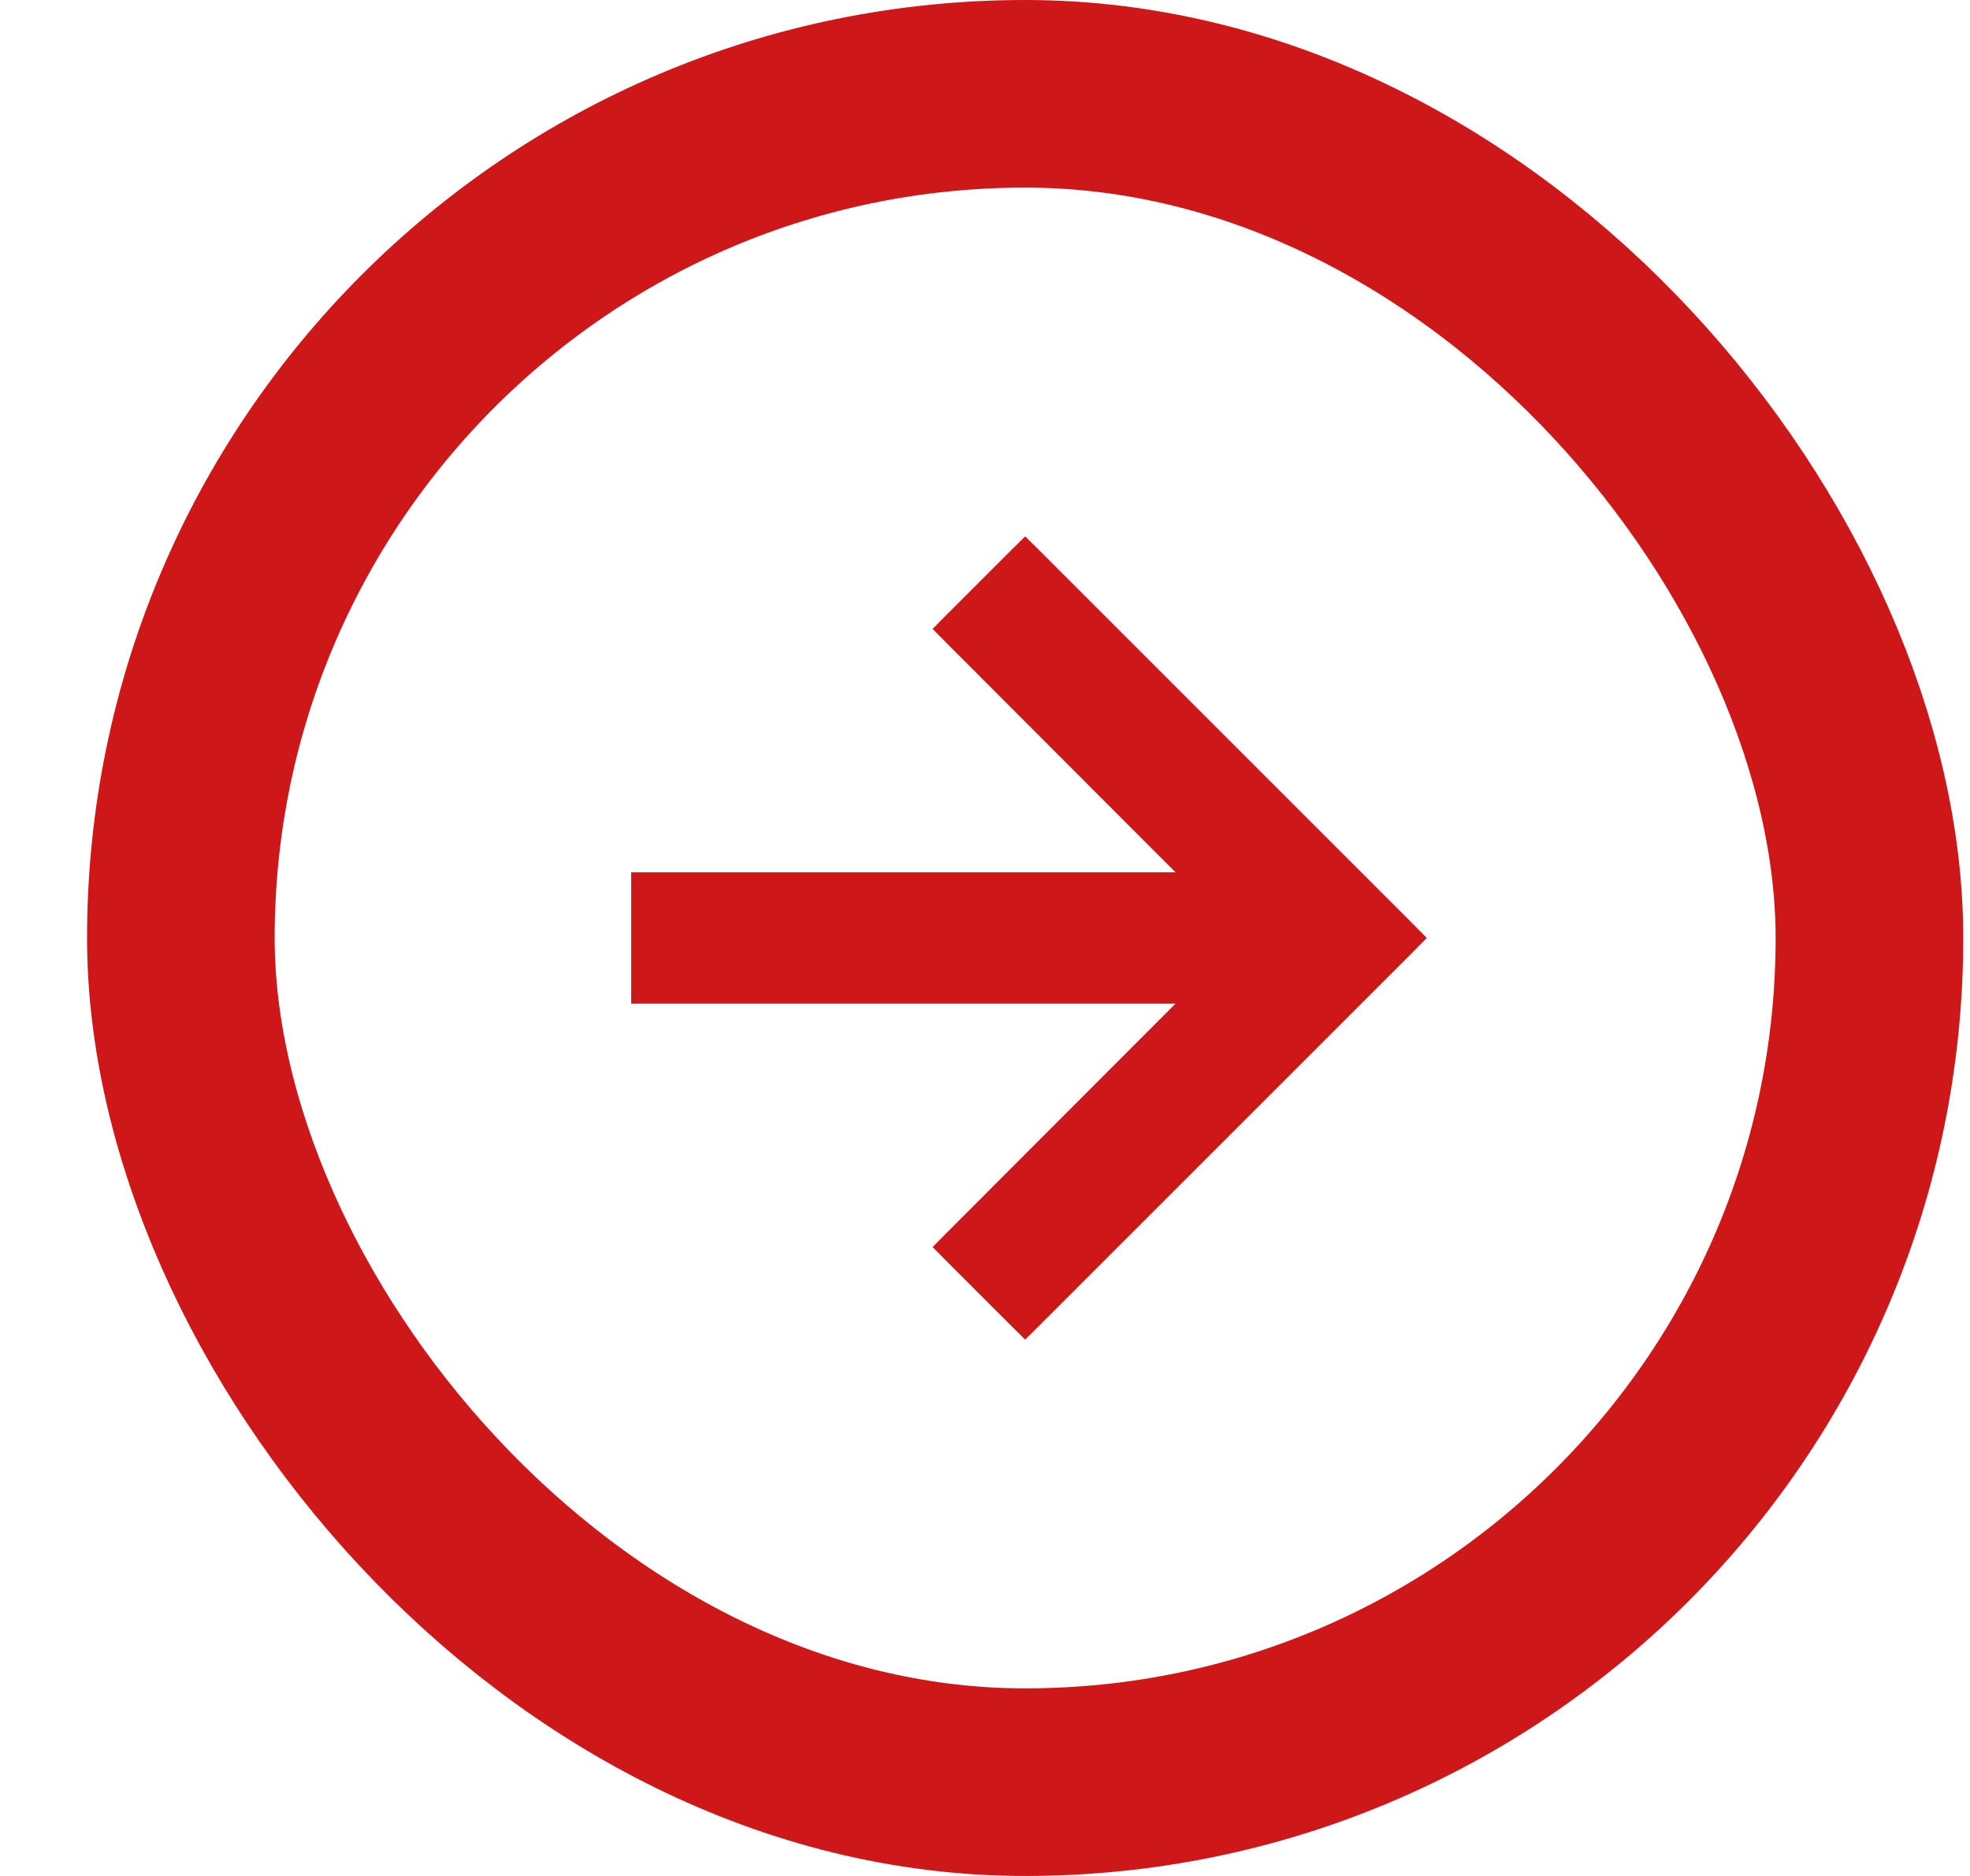
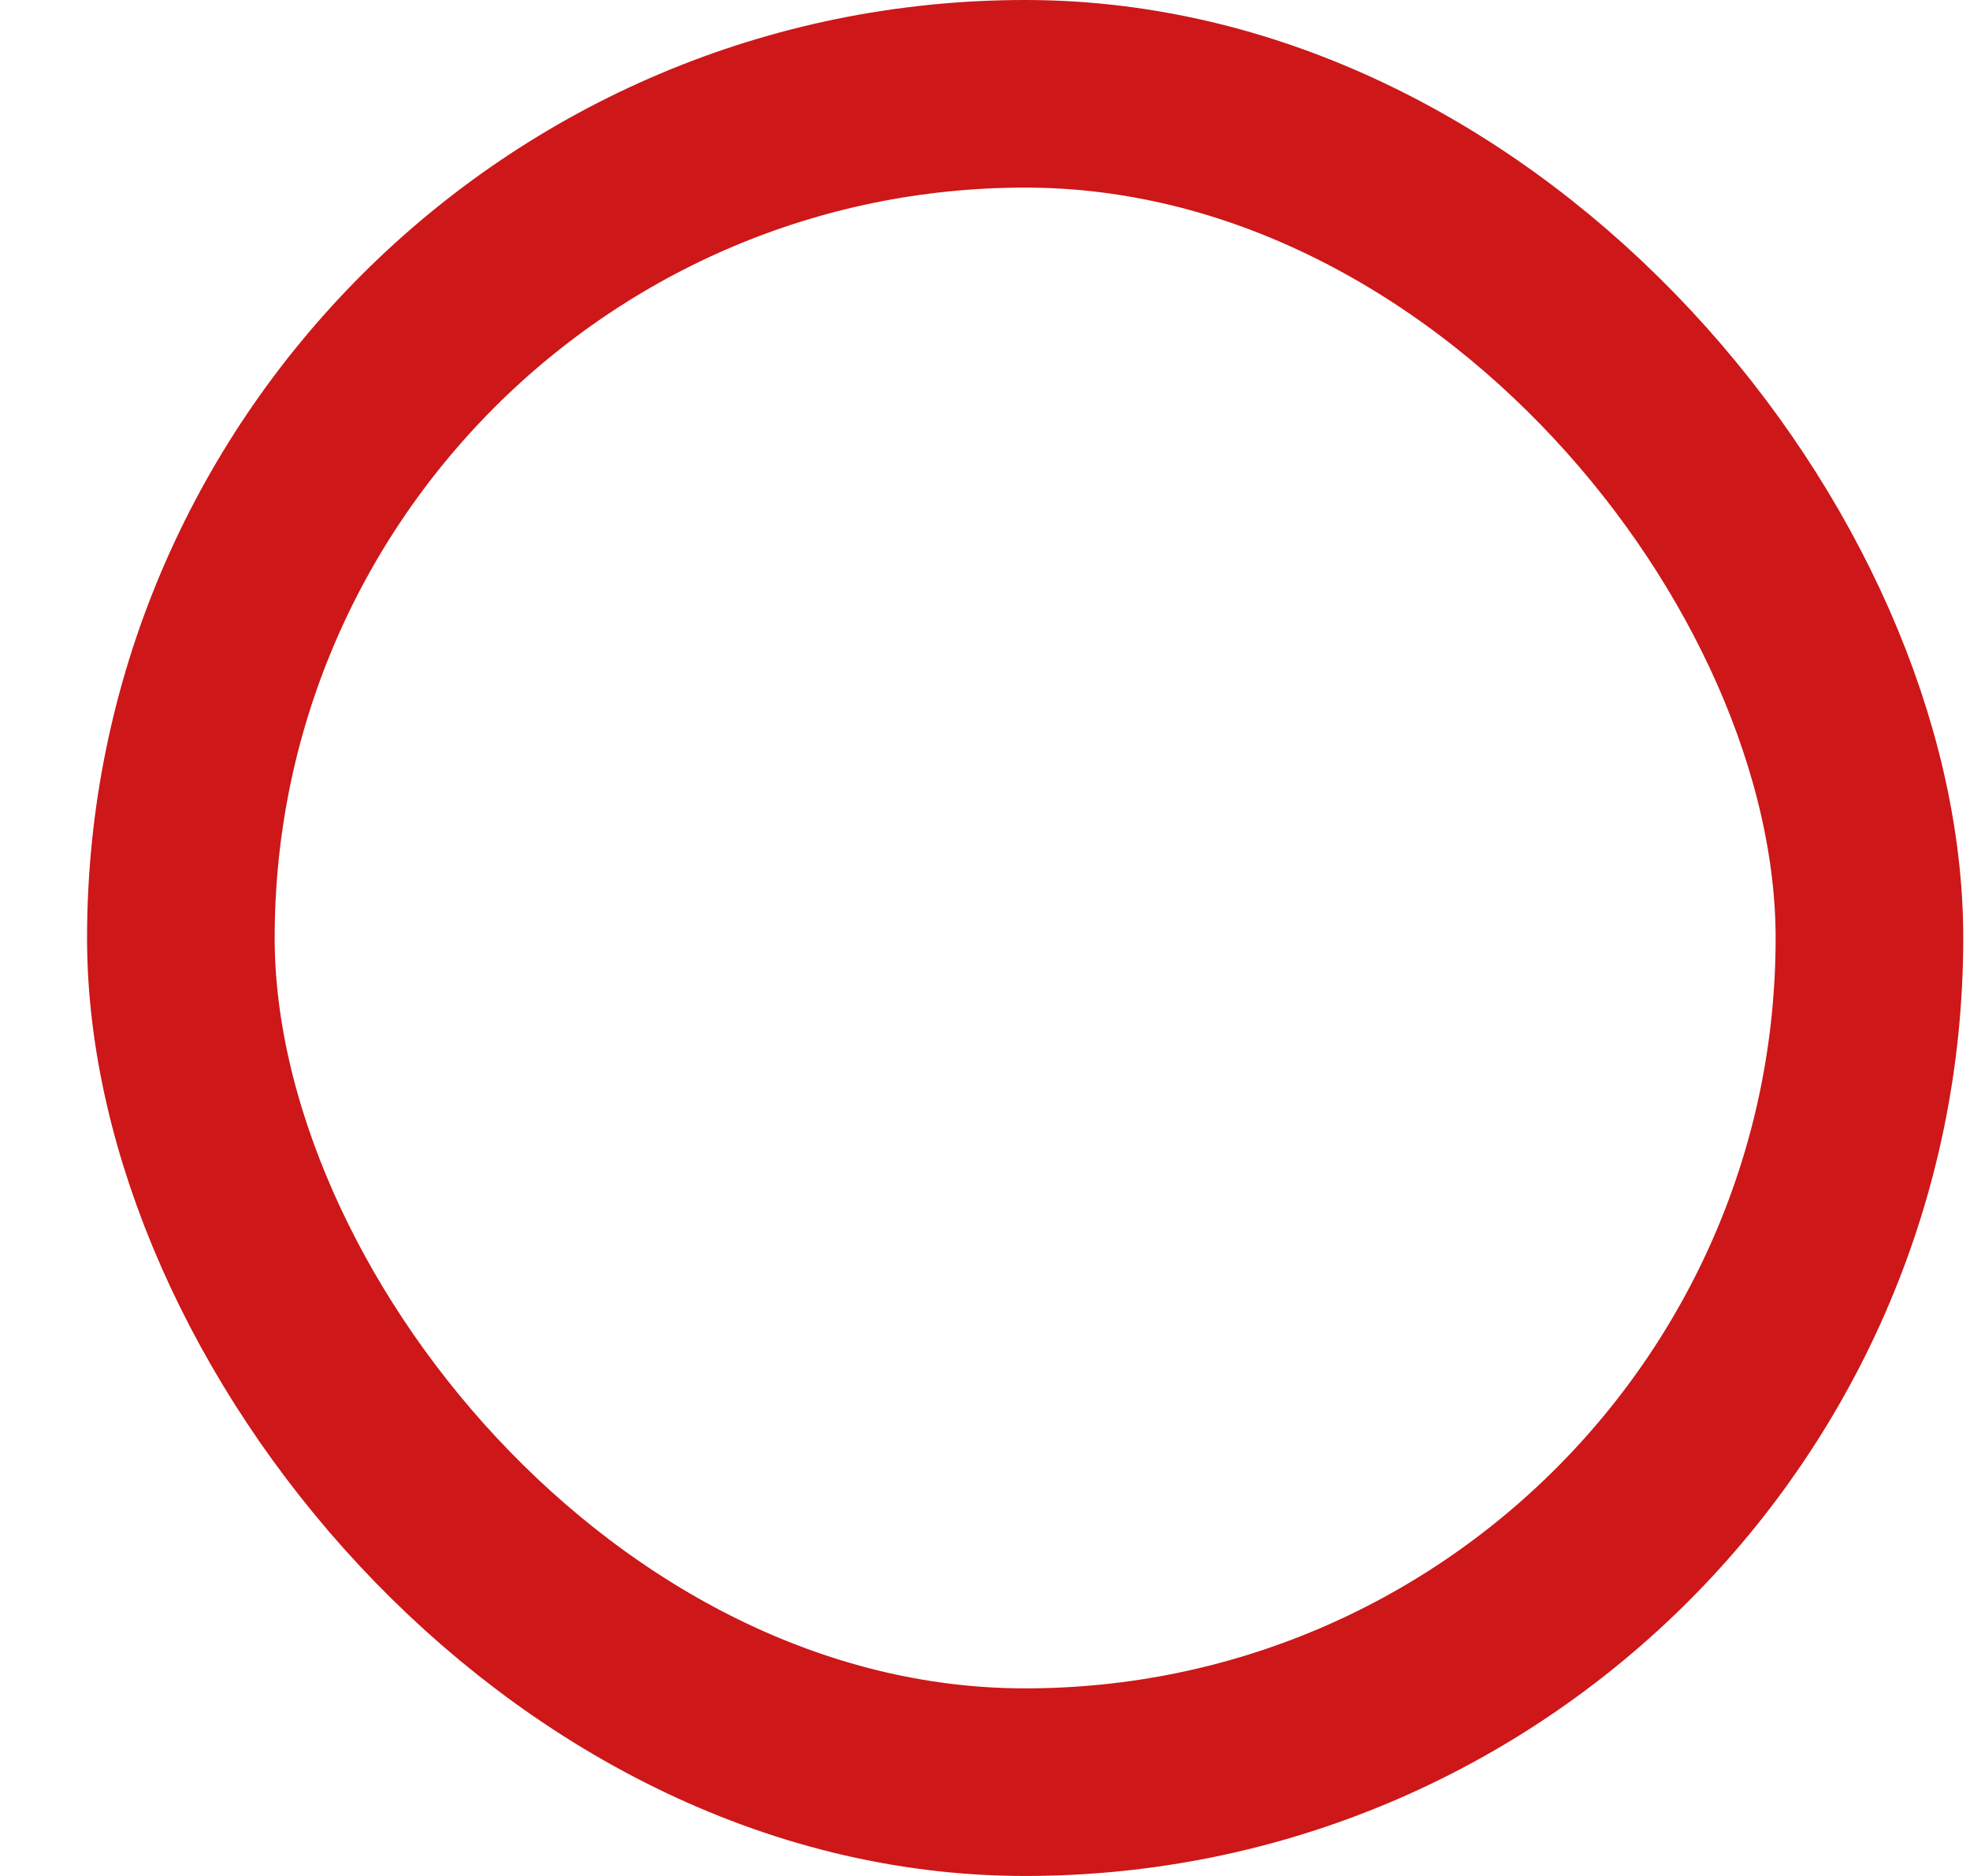
<svg xmlns="http://www.w3.org/2000/svg" width="21" height="20" viewBox="0 0 21 20" fill="none">
  <rect x="1.928" y="1" width="18" height="18" rx="9" stroke="#CD1719" stroke-width="2" />
-   <path d="M10.999 5.929L10.928 5.859L10.857 5.929L10.152 6.634L10.082 6.705L10.152 6.776L12.772 9.4H6.928H6.828V9.5V10.5V10.6H6.928H12.772L10.152 13.224L10.082 13.295L10.152 13.366L10.857 14.071L10.928 14.141L10.999 14.071L14.999 10.071L15.069 10L14.999 9.929L10.999 5.929Z" fill="#CD1719" stroke="#CD1719" stroke-width="0.2" />
</svg>